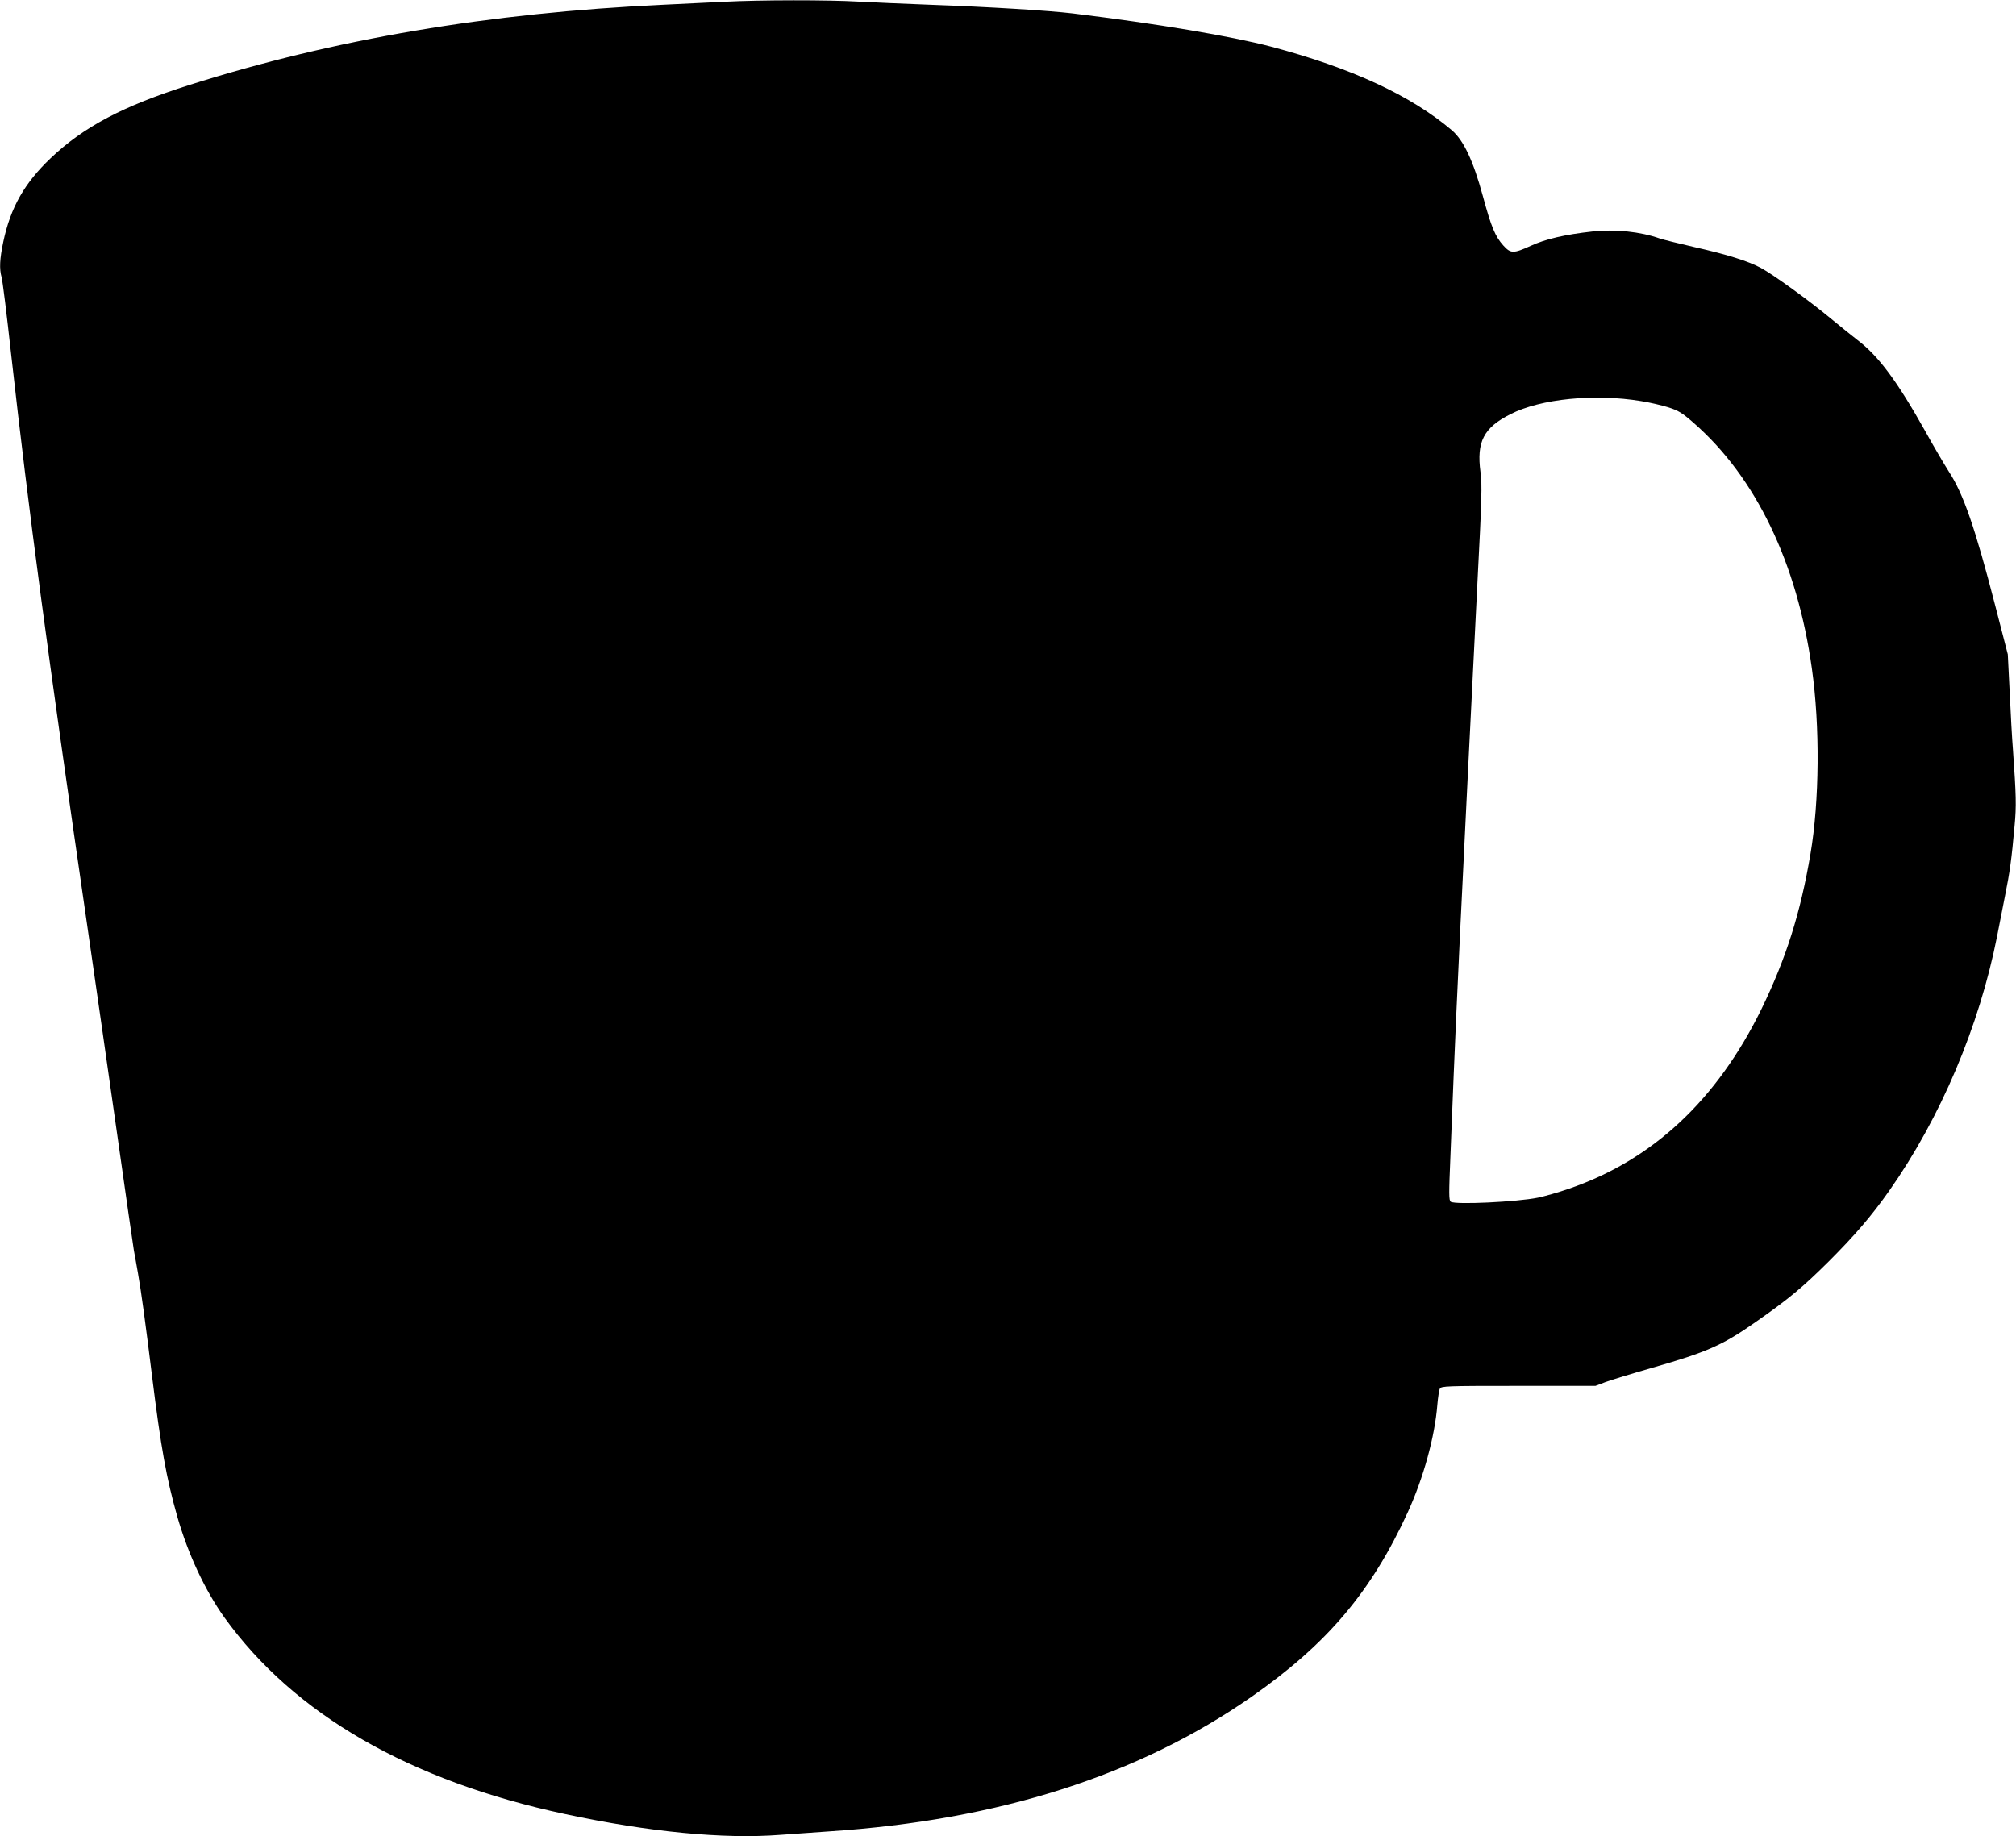
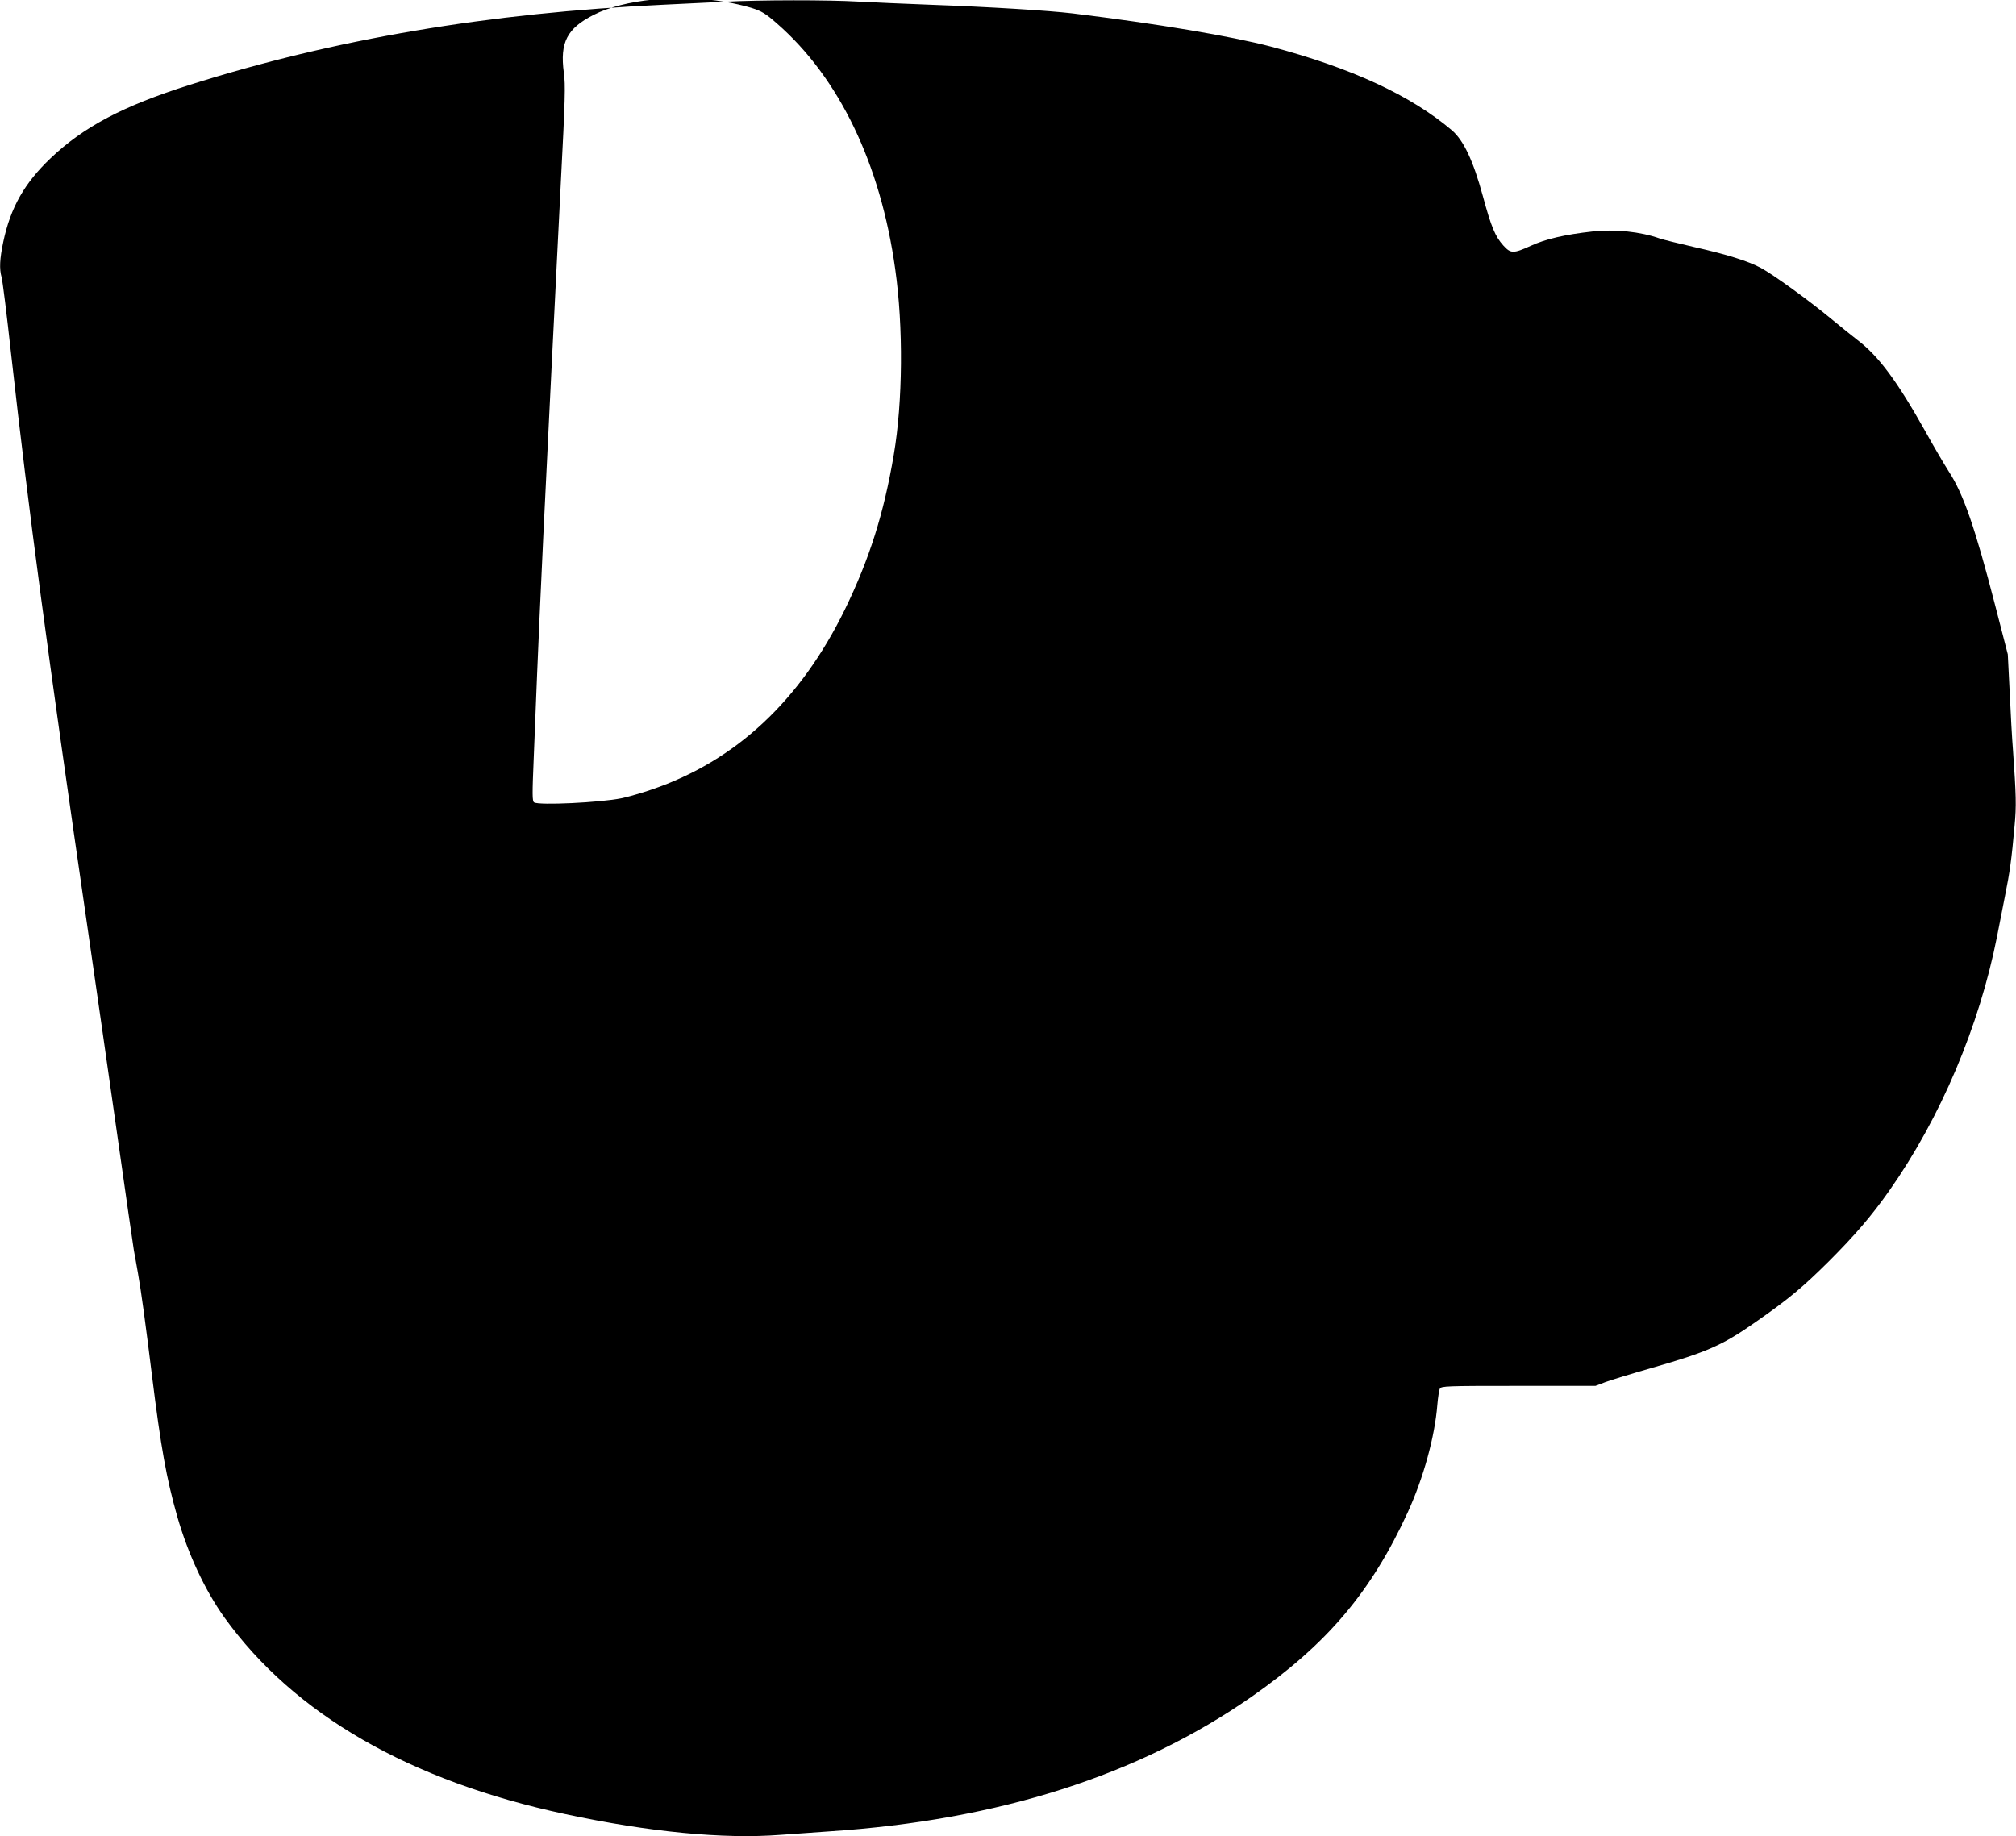
<svg xmlns="http://www.w3.org/2000/svg" version="1.0" width="1280pt" height="1166pt" viewBox="0 0 1280 1166" preserveAspectRatio="xMidYMid meet">
  <g transform="translate(0,1166) scale(0.1,-0.1)" fill="#000000" stroke="none">
-     <path d="M4600 11649 c-85 -4 -261 -13 -390 -19 -1109 -52 -2087 -218 -3006 -509 -423 -134 -673 -266 -883 -466 -166 -158 -254 -313 -300 -530 -23 -109 -26 -172 -11 -225 6 -19 33 -237 60 -483 114 -1018 229 -1881 490 -3677 50 -344 133 -924 185 -1290 52 -366 99 -694 105 -730 7 -36 18 -101 26 -145 20 -111 47 -311 89 -650 57 -459 91 -649 160 -893 69 -241 177 -471 300 -643 442 -614 1175 -1037 2163 -1248 532 -114 1006 -160 1367 -132 83 6 222 16 310 22 1075 71 1965 355 2683 856 479 335 758 664 991 1172 99 217 171 478 187 681 4 47 11 93 16 102 8 17 42 18 498 18 l490 0 63 24 c35 13 169 54 298 91 346 99 446 143 654 289 210 146 301 222 466 386 165 165 272 289 385 450 325 463 571 1043 684 1615 12 61 34 175 50 255 31 153 42 234 61 446 12 127 10 195 -10 479 -6 72 -15 238 -21 370 l-12 240 -80 310 c-128 495 -202 709 -294 850 -28 44 -96 159 -149 255 -180 321 -298 480 -433 582 -31 24 -108 86 -171 138 -135 112 -363 277 -441 319 -83 44 -215 85 -418 131 -100 23 -202 48 -225 56 -121 43 -283 60 -427 44 -173 -19 -298 -48 -391 -91 -110 -50 -127 -50 -174 2 -52 58 -77 118 -130 314 -61 224 -122 354 -197 418 -262 222 -636 395 -1148 531 -257 67 -712 144 -1260 211 -153 18 -519 41 -905 55 -159 6 -365 15 -456 20 -190 11 -620 11 -849 -1z m5820 -2536 c52 -8 129 -26 171 -39 66 -21 89 -35 162 -99 395 -345 658 -891 751 -1560 52 -367 48 -842 -9 -1178 -64 -377 -155 -663 -311 -984 -284 -579 -692 -960 -1225 -1142 -63 -22 -151 -47 -194 -56 -132 -27 -523 -46 -554 -26 -12 8 -12 51 -2 288 6 153 16 388 21 523 10 238 18 426 40 890 18 383 79 1605 111 2240 27 517 30 618 19 692 -26 193 20 282 190 368 192 98 534 132 830 83z" />
+     <path d="M4600 11649 c-85 -4 -261 -13 -390 -19 -1109 -52 -2087 -218 -3006 -509 -423 -134 -673 -266 -883 -466 -166 -158 -254 -313 -300 -530 -23 -109 -26 -172 -11 -225 6 -19 33 -237 60 -483 114 -1018 229 -1881 490 -3677 50 -344 133 -924 185 -1290 52 -366 99 -694 105 -730 7 -36 18 -101 26 -145 20 -111 47 -311 89 -650 57 -459 91 -649 160 -893 69 -241 177 -471 300 -643 442 -614 1175 -1037 2163 -1248 532 -114 1006 -160 1367 -132 83 6 222 16 310 22 1075 71 1965 355 2683 856 479 335 758 664 991 1172 99 217 171 478 187 681 4 47 11 93 16 102 8 17 42 18 498 18 l490 0 63 24 c35 13 169 54 298 91 346 99 446 143 654 289 210 146 301 222 466 386 165 165 272 289 385 450 325 463 571 1043 684 1615 12 61 34 175 50 255 31 153 42 234 61 446 12 127 10 195 -10 479 -6 72 -15 238 -21 370 l-12 240 -80 310 c-128 495 -202 709 -294 850 -28 44 -96 159 -149 255 -180 321 -298 480 -433 582 -31 24 -108 86 -171 138 -135 112 -363 277 -441 319 -83 44 -215 85 -418 131 -100 23 -202 48 -225 56 -121 43 -283 60 -427 44 -173 -19 -298 -48 -391 -91 -110 -50 -127 -50 -174 2 -52 58 -77 118 -130 314 -61 224 -122 354 -197 418 -262 222 -636 395 -1148 531 -257 67 -712 144 -1260 211 -153 18 -519 41 -905 55 -159 6 -365 15 -456 20 -190 11 -620 11 -849 -1z c52 -8 129 -26 171 -39 66 -21 89 -35 162 -99 395 -345 658 -891 751 -1560 52 -367 48 -842 -9 -1178 -64 -377 -155 -663 -311 -984 -284 -579 -692 -960 -1225 -1142 -63 -22 -151 -47 -194 -56 -132 -27 -523 -46 -554 -26 -12 8 -12 51 -2 288 6 153 16 388 21 523 10 238 18 426 40 890 18 383 79 1605 111 2240 27 517 30 618 19 692 -26 193 20 282 190 368 192 98 534 132 830 83z" />
  </g>
</svg>